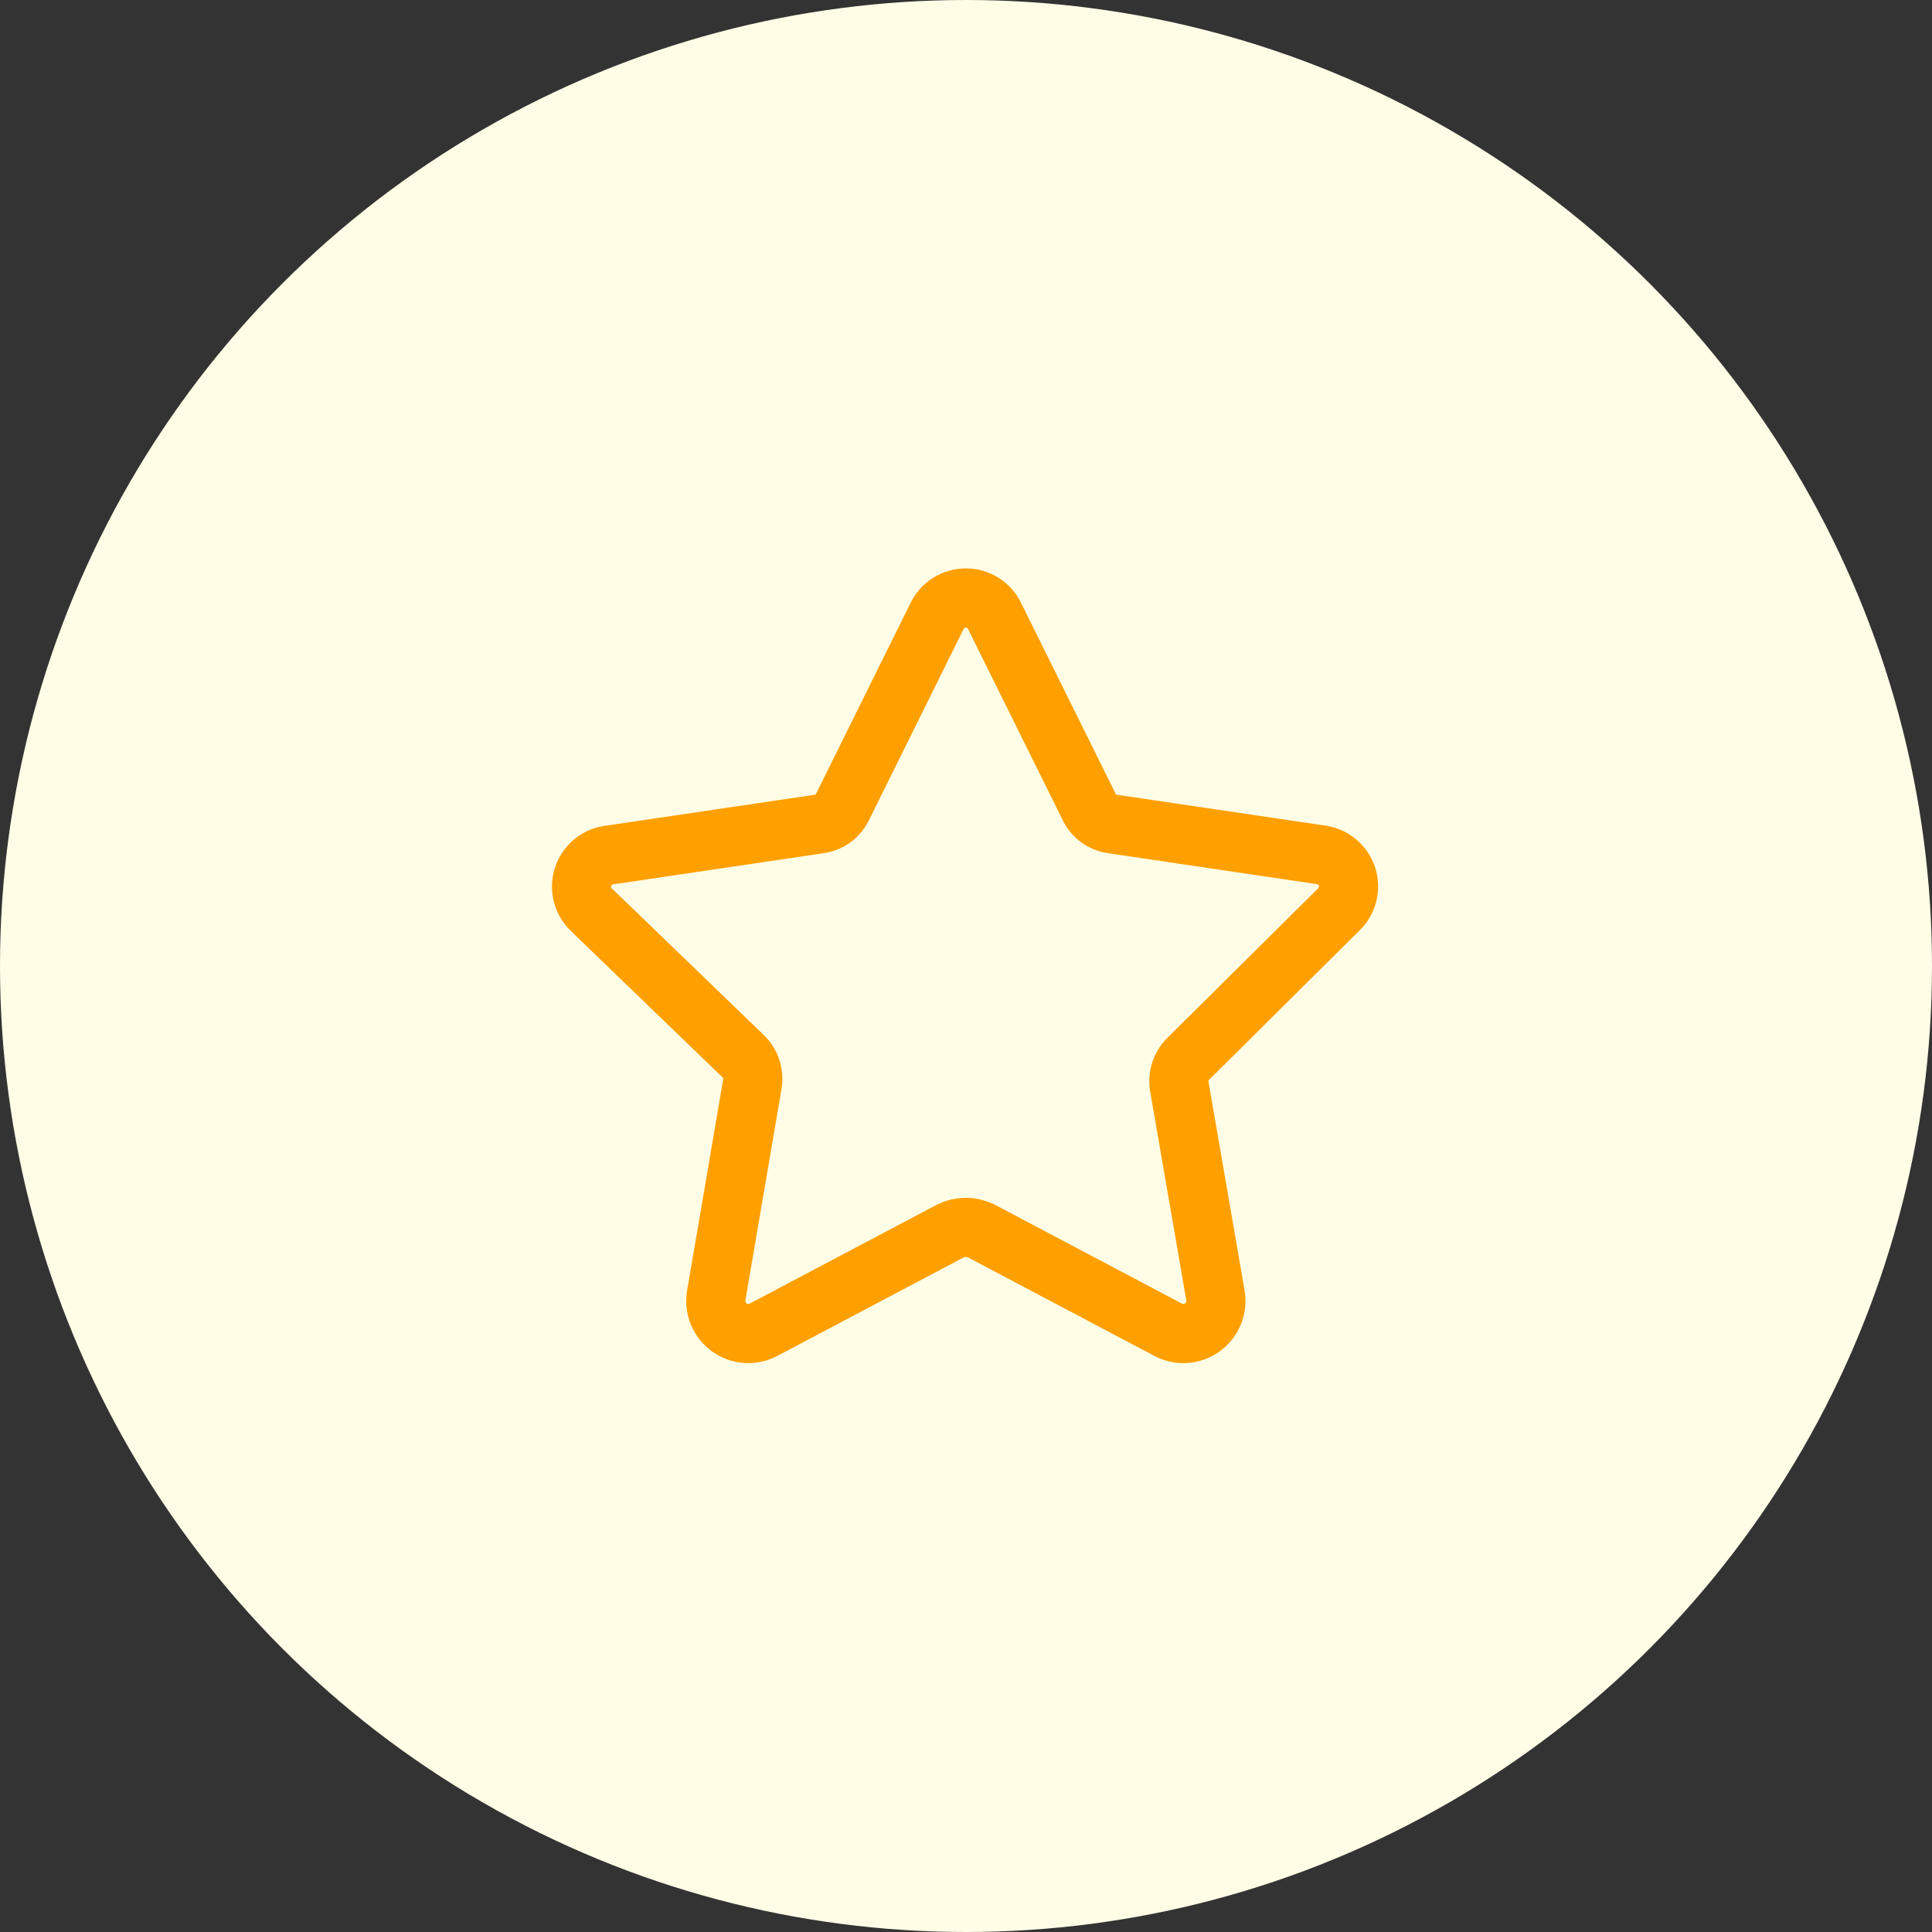
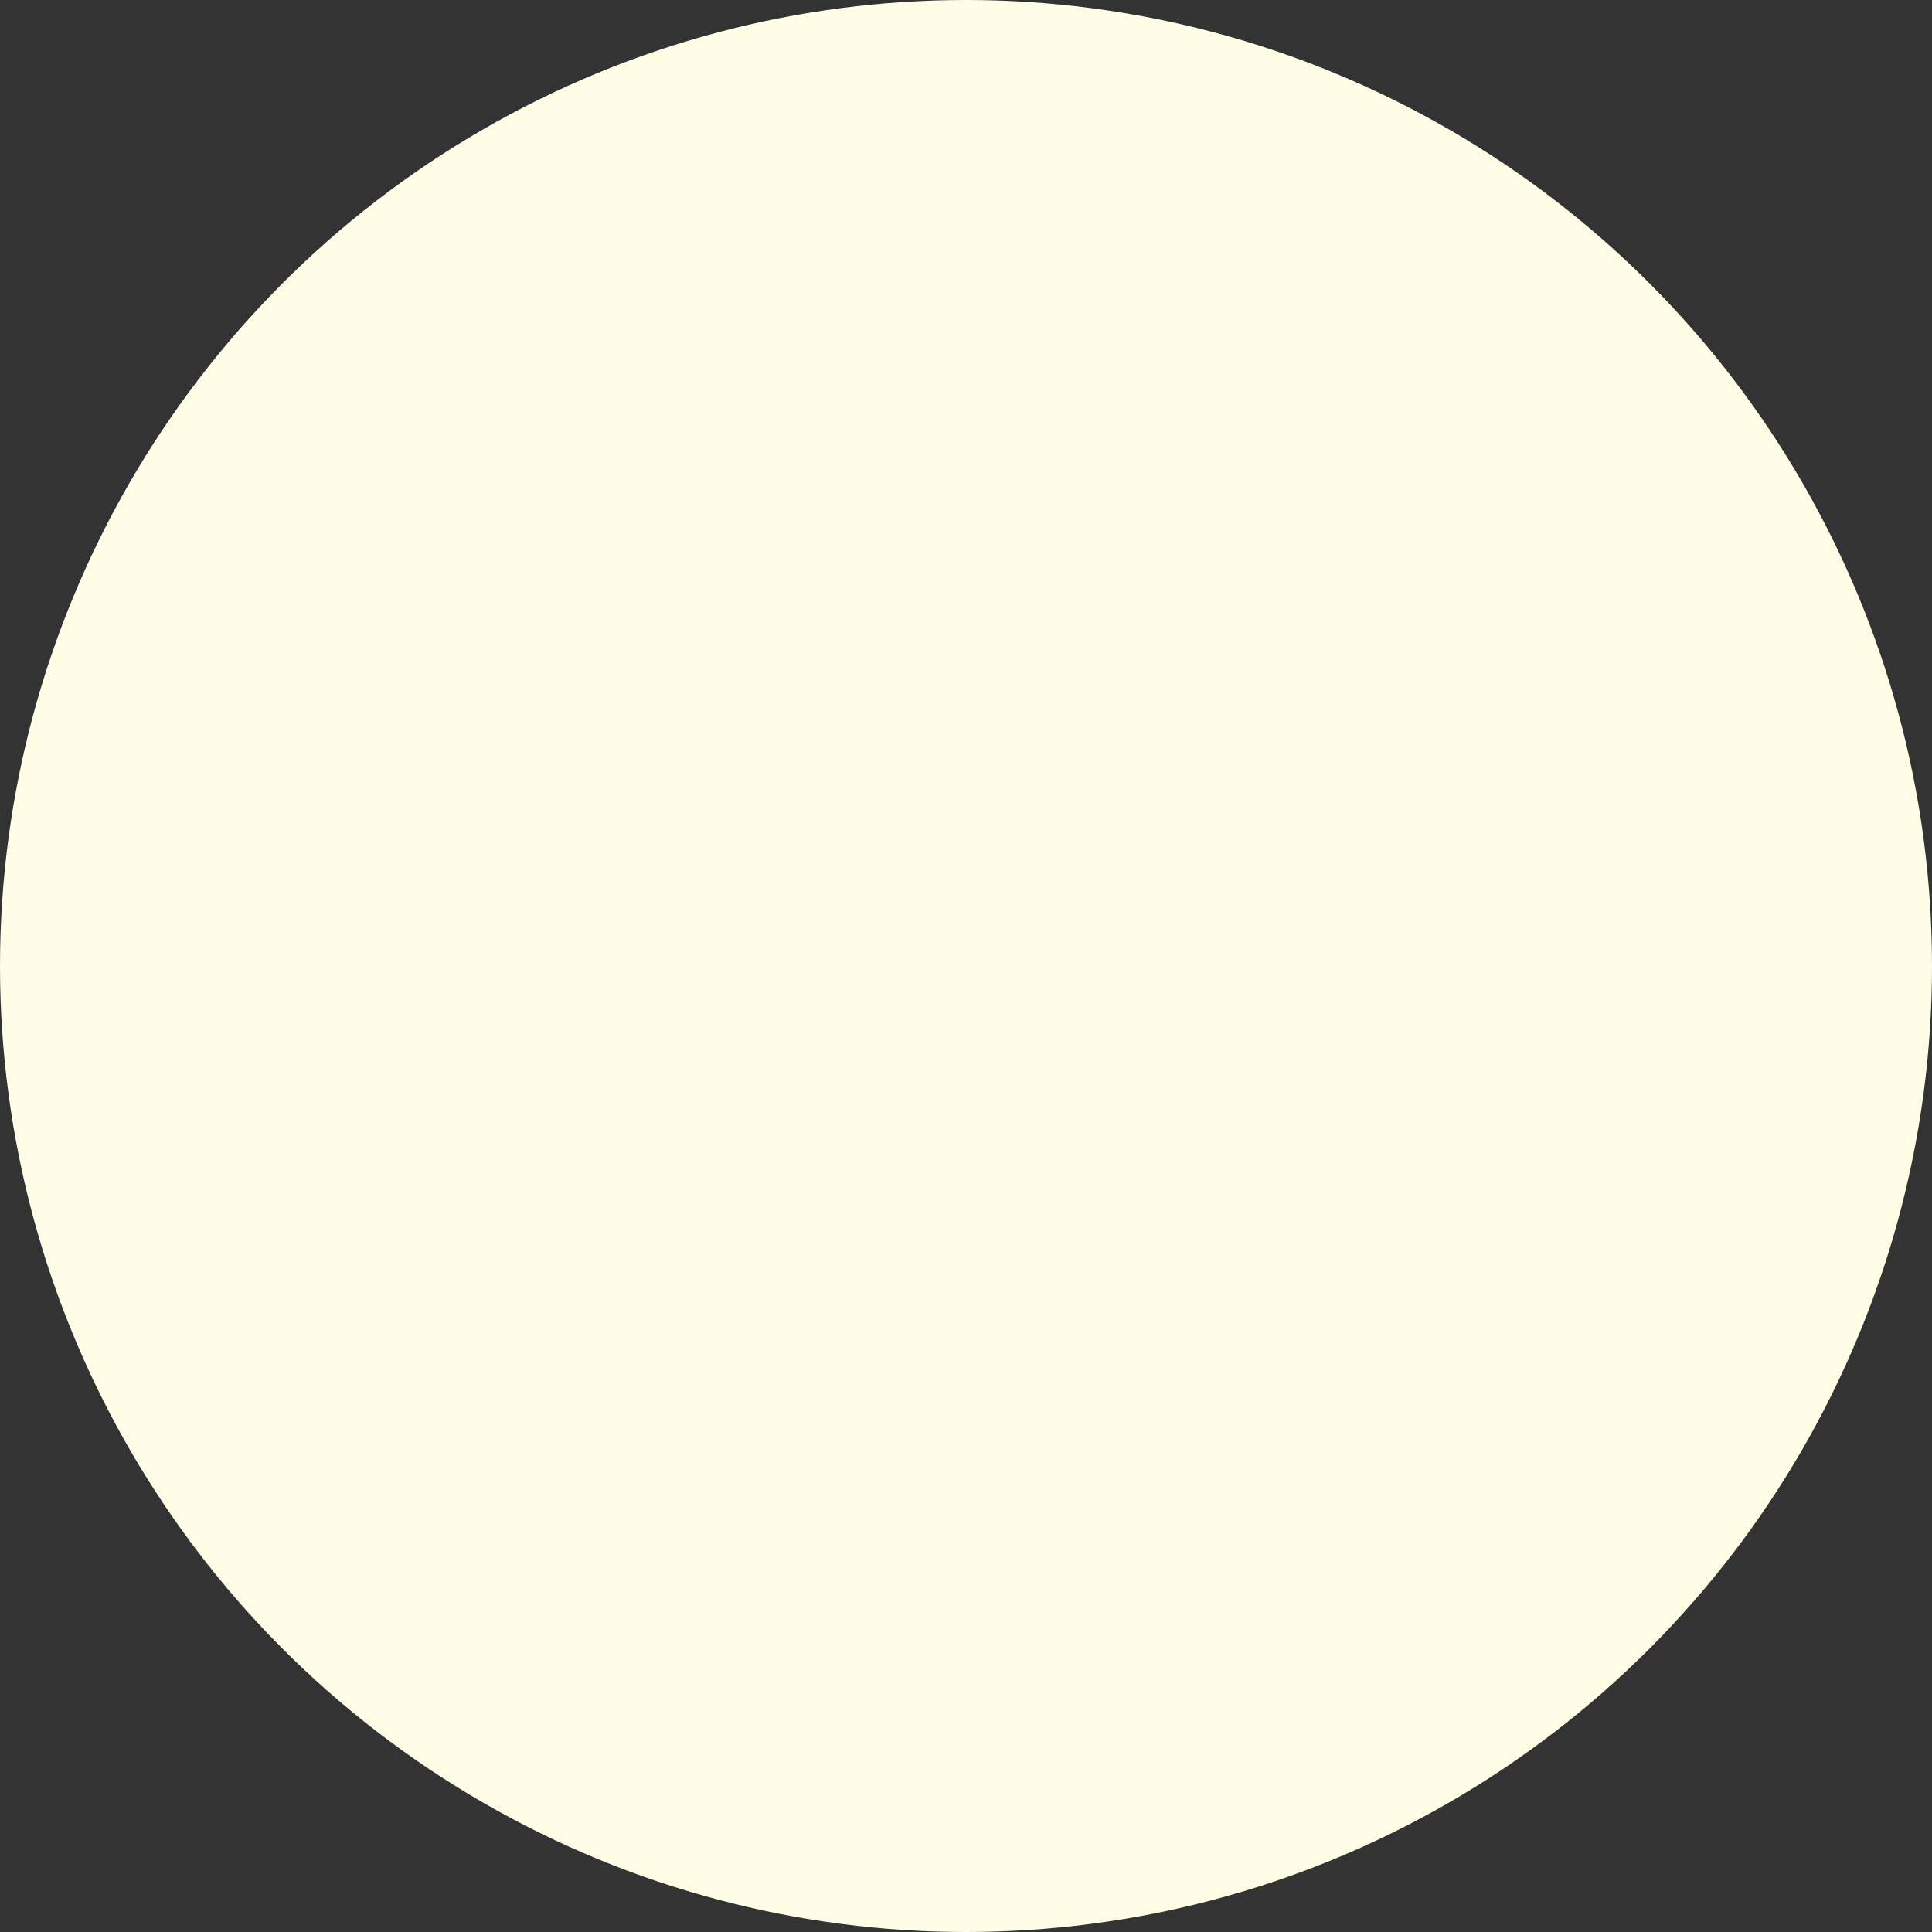
<svg xmlns="http://www.w3.org/2000/svg" width="56" height="56" viewBox="0 0 56 56" fill="none">
  <rect x="0" y="0" width="56" height="56" fill="#333333" stroke="none" />
  <circle cx="28" cy="28" r="28" fill="#FFFDE6" />
-   <path d="M28.835 17.869L31.561 23.371C31.623 23.511 31.721 23.632 31.844 23.722C31.967 23.812 32.112 23.869 32.264 23.886L38.281 24.777C38.455 24.799 38.619 24.871 38.755 24.983C38.89 25.095 38.99 25.244 39.044 25.411C39.098 25.578 39.103 25.757 39.059 25.927C39.015 26.097 38.923 26.251 38.795 26.371L34.458 30.674C34.347 30.778 34.264 30.907 34.216 31.051C34.169 31.195 34.157 31.348 34.184 31.497L35.23 37.548C35.26 37.722 35.241 37.901 35.174 38.065C35.108 38.228 34.997 38.37 34.854 38.474C34.711 38.577 34.542 38.639 34.366 38.651C34.19 38.663 34.014 38.626 33.858 38.543L28.441 35.68C28.302 35.612 28.15 35.576 27.995 35.576C27.841 35.576 27.688 35.612 27.549 35.68L22.132 38.543C21.977 38.626 21.801 38.663 21.625 38.651C21.448 38.639 21.279 38.577 21.136 38.474C20.994 38.37 20.883 38.228 20.816 38.065C20.75 37.901 20.731 37.722 20.761 37.548L21.807 31.428C21.833 31.279 21.822 31.126 21.774 30.982C21.726 30.838 21.643 30.709 21.532 30.606L17.144 26.371C17.014 26.248 16.923 26.09 16.881 25.916C16.839 25.742 16.849 25.559 16.909 25.39C16.969 25.222 17.076 25.074 17.218 24.965C17.36 24.856 17.531 24.791 17.709 24.777L23.727 23.886C23.879 23.869 24.023 23.812 24.147 23.722C24.27 23.632 24.367 23.511 24.43 23.371L27.155 17.869C27.23 17.708 27.348 17.573 27.497 17.477C27.646 17.382 27.819 17.332 27.995 17.332C28.172 17.332 28.345 17.382 28.494 17.477C28.642 17.573 28.761 17.708 28.835 17.869V17.869Z" stroke="#FFA000" stroke-width="1.714" stroke-linecap="round" stroke-linejoin="round" />
</svg>